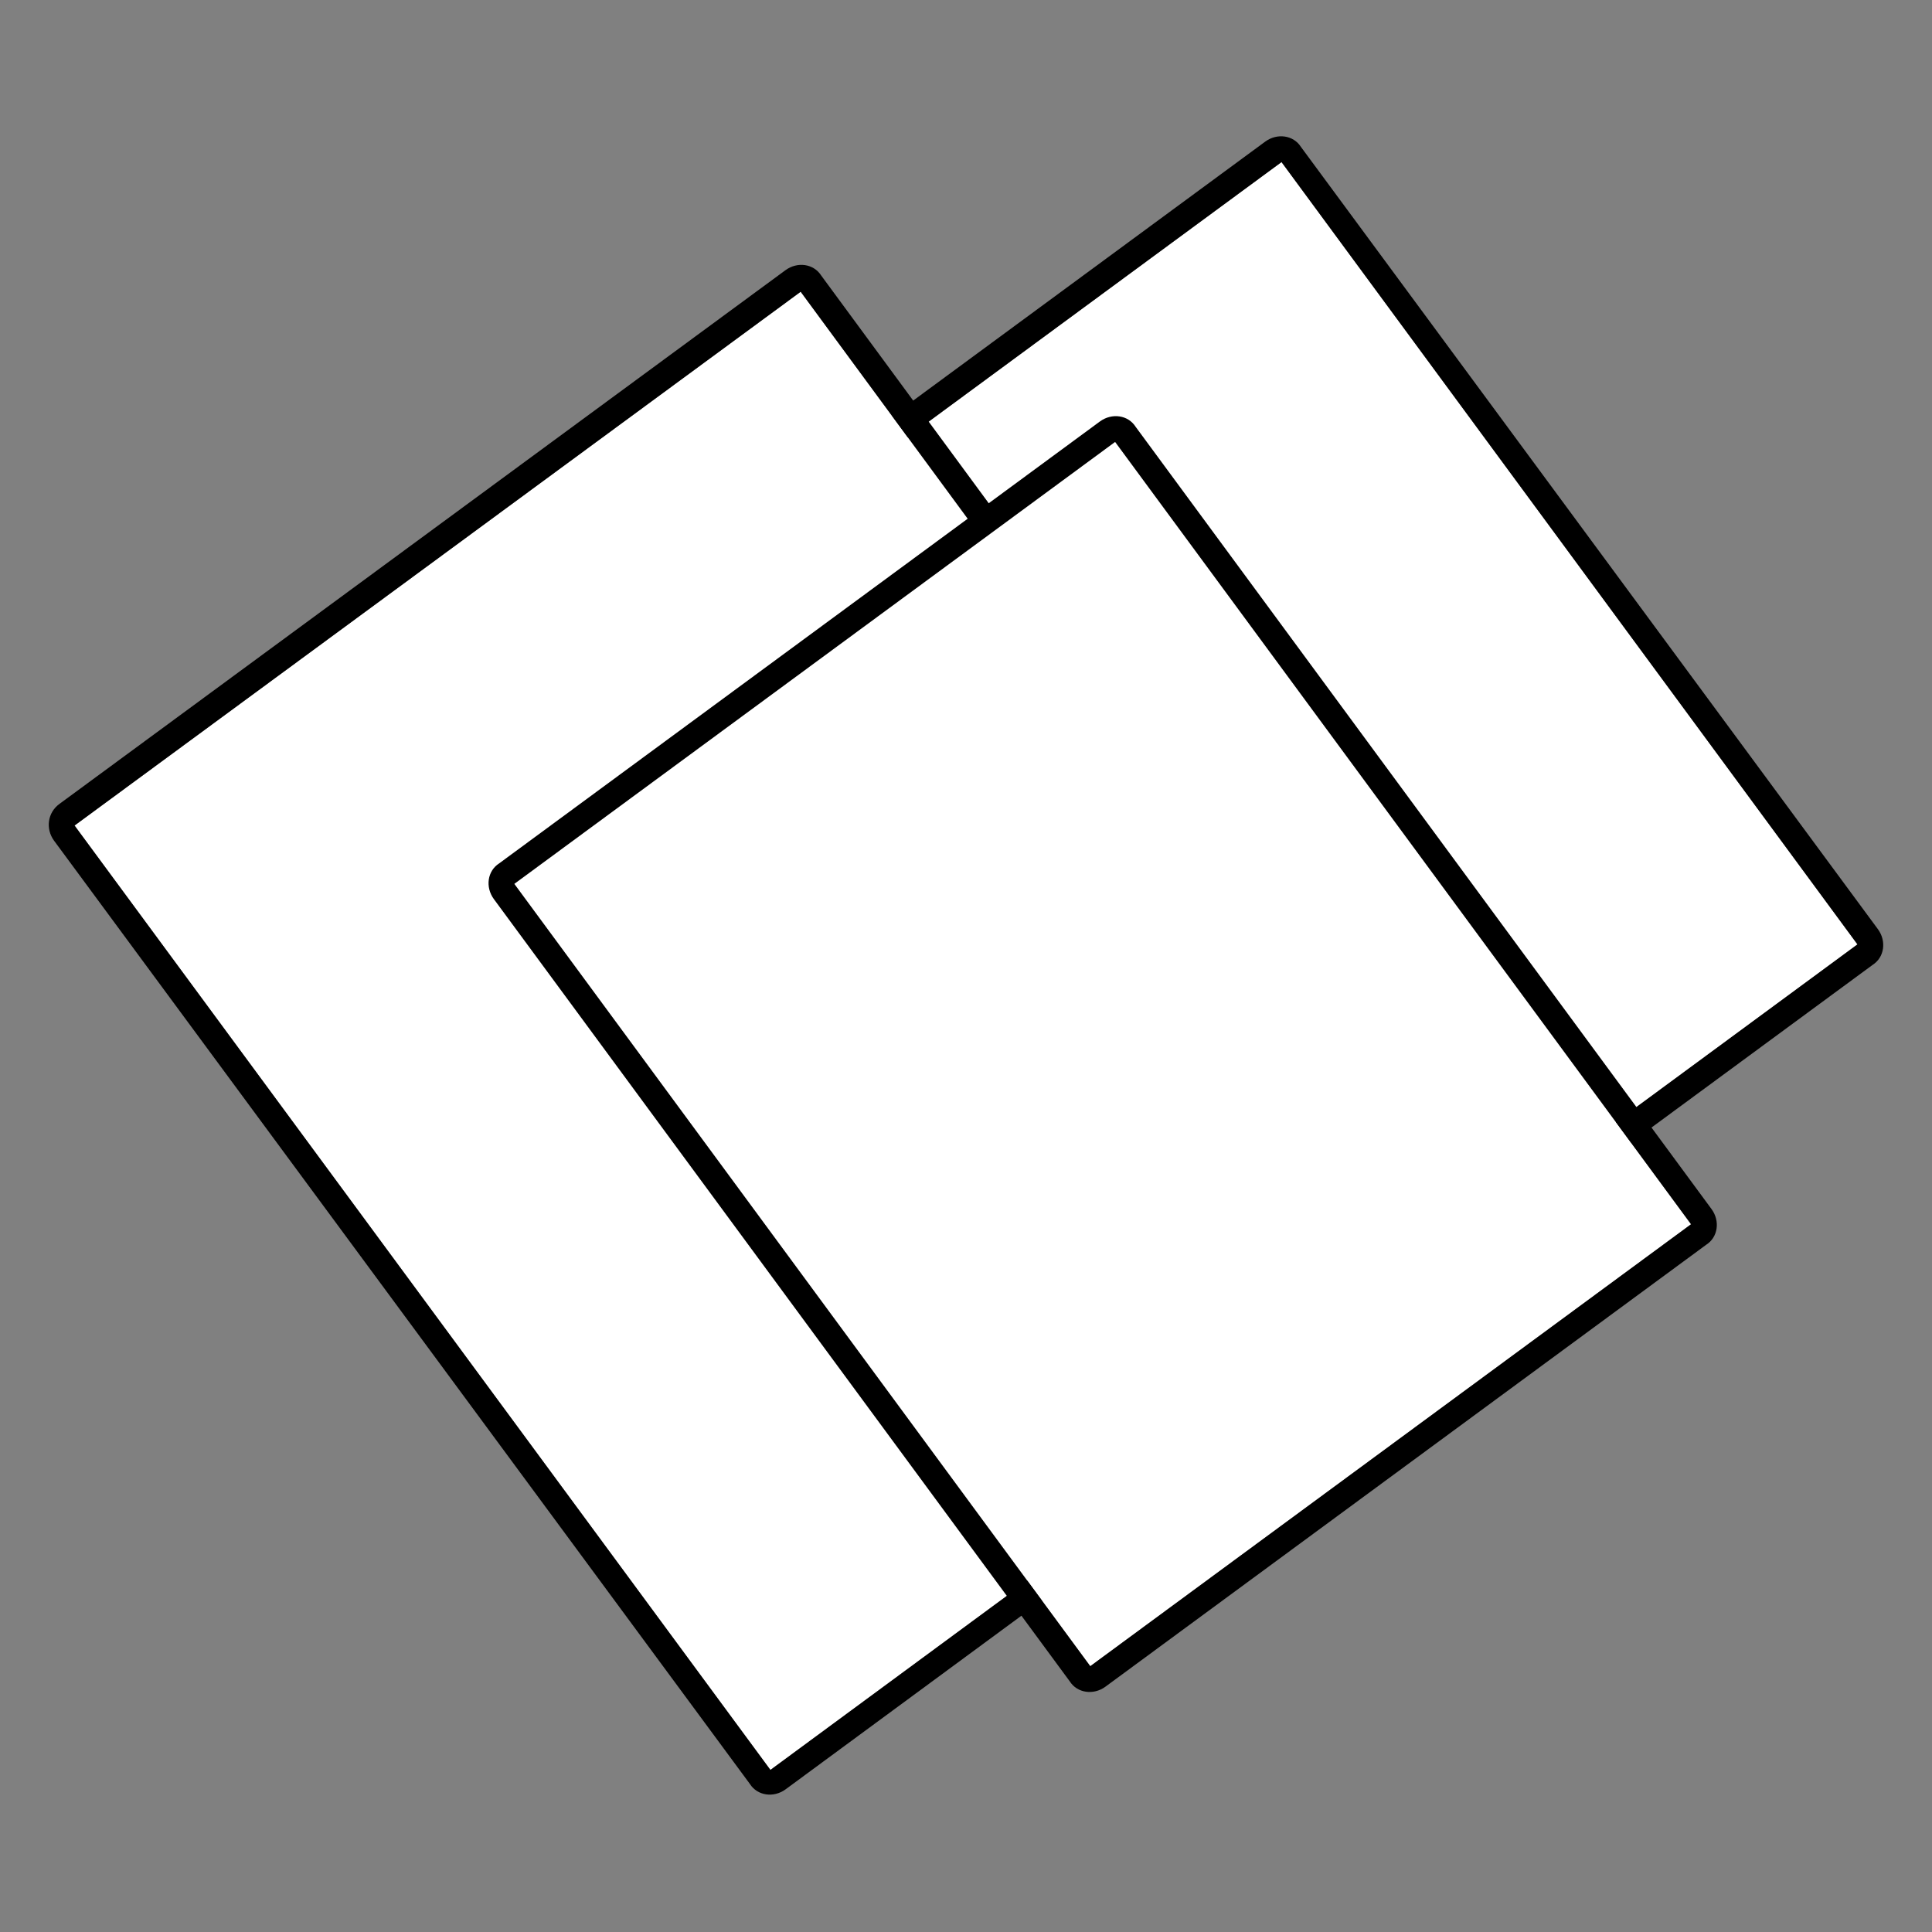
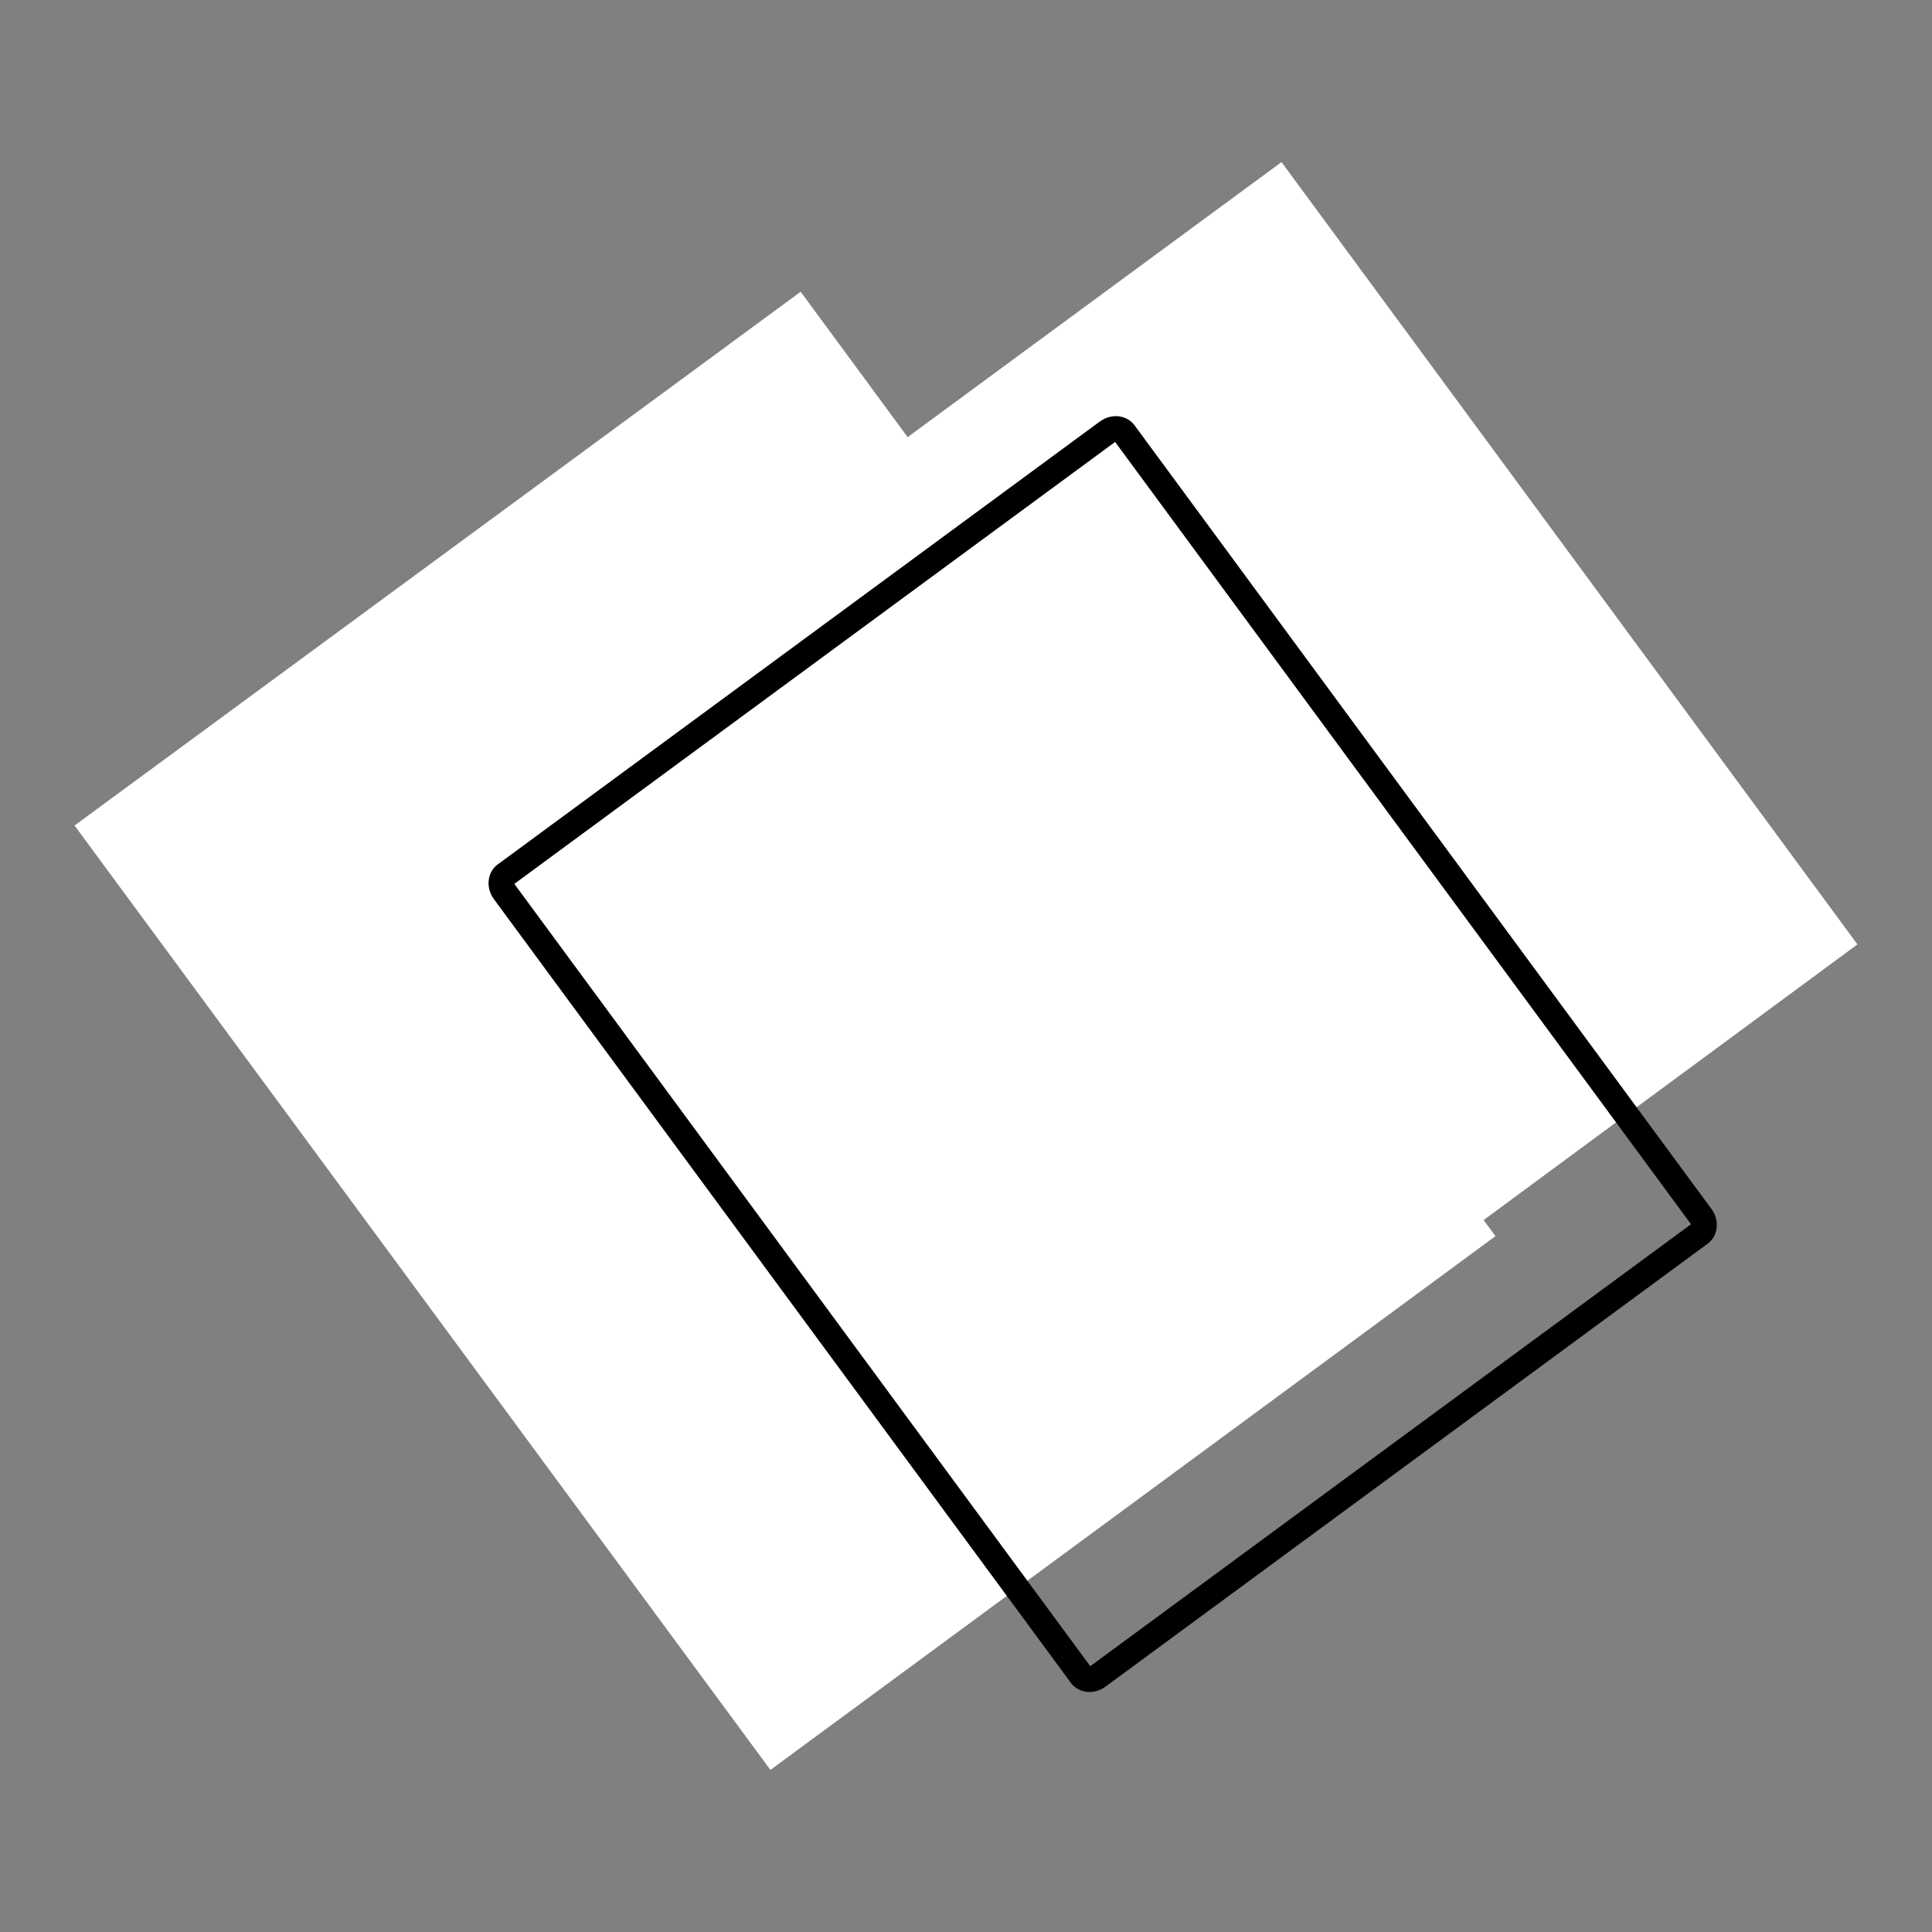
<svg xmlns="http://www.w3.org/2000/svg" id="Слой_1" x="0px" y="0px" viewBox="0 0 178.8 178.8" style="enable-background:new 0 0 178.8 178.8;" xml:space="preserve">
  <rect x="0" y="0" width="178.8" height="178.8" fill="#808080" stroke="none" />
  <style type="text/css"> .st0{fill-rule:evenodd;clip-rule:evenodd;fill:#FFFFFF;} .st1{fill-rule:evenodd;clip-rule:evenodd;} .st2{fill:none;} </style>
  <g id="Слой_x0020_1">
    <g id="_2416771514864">
      <g>
        <polygon class="st0" points="63,55.9 118.6,15 171.9,87.4 116.3,128.4 " />
-         <path id="_x31_" class="st1" d="M61.5,54l55.6-40.9c1.1-0.8,2.6-0.6,3.3,0.5L173.8,86c0.8,1.1,0.6,2.6-0.5,3.3l-55.6,40.9 c-1.1,0.8-2.6,0.6-3.3-0.5L61,57.3C60.2,56.3,60.5,54.8,61.5,54L61.5,54z M63,55.9L118.6,15l53.3,72.4l-55.6,40.9 C116.3,128.4,63,55.9,63,55.9z" />
      </g>
      <g>
        <polygon class="st0" points="6.9,76.4 74.1,27 138.4,114.4 71.3,163.8 " />
-         <path id="_x31__00000007415066229294974020000009201343774002983101_" class="st1" d="M5.5,74.4L72.7,25c1.1-0.8,2.6-0.6,3.3,0.5 l64.3,87.4c0.8,1.1,0.6,2.6-0.5,3.3l-67.1,49.4c-1.1,0.8-2.6,0.6-3.3-0.5L5,77.8C4.2,76.7,4.4,75.2,5.5,74.4L5.5,74.4z M6.9,76.4 L74.1,27l64.3,87.4l-67.1,49.4L6.9,76.4L6.9,76.4z" />
      </g>
      <g>
-         <polygon class="st0" points="47.6,81.8 103.2,40.8 156.5,113.3 100.9,154.2 " />
        <path id="_x31__00000039831820047515049310000012131435043259010219_" class="st1" d="M46.2,79.9l55.6-40.9 c1.1-0.8,2.6-0.6,3.3,0.5l53.3,72.4c0.8,1.1,0.6,2.6-0.5,3.3l-55.6,40.9c-1.1,0.8-2.6,0.6-3.3-0.5L45.7,83.2 C44.9,82.1,45.1,80.6,46.2,79.9L46.2,79.9z M47.6,81.8l55.6-40.9l53.3,72.4l-55.6,40.9C100.9,154.2,47.6,81.8,47.6,81.8z" />
      </g>
    </g>
    <rect y="0" class="st2" width="178.8" height="178.8" />
  </g>
</svg>